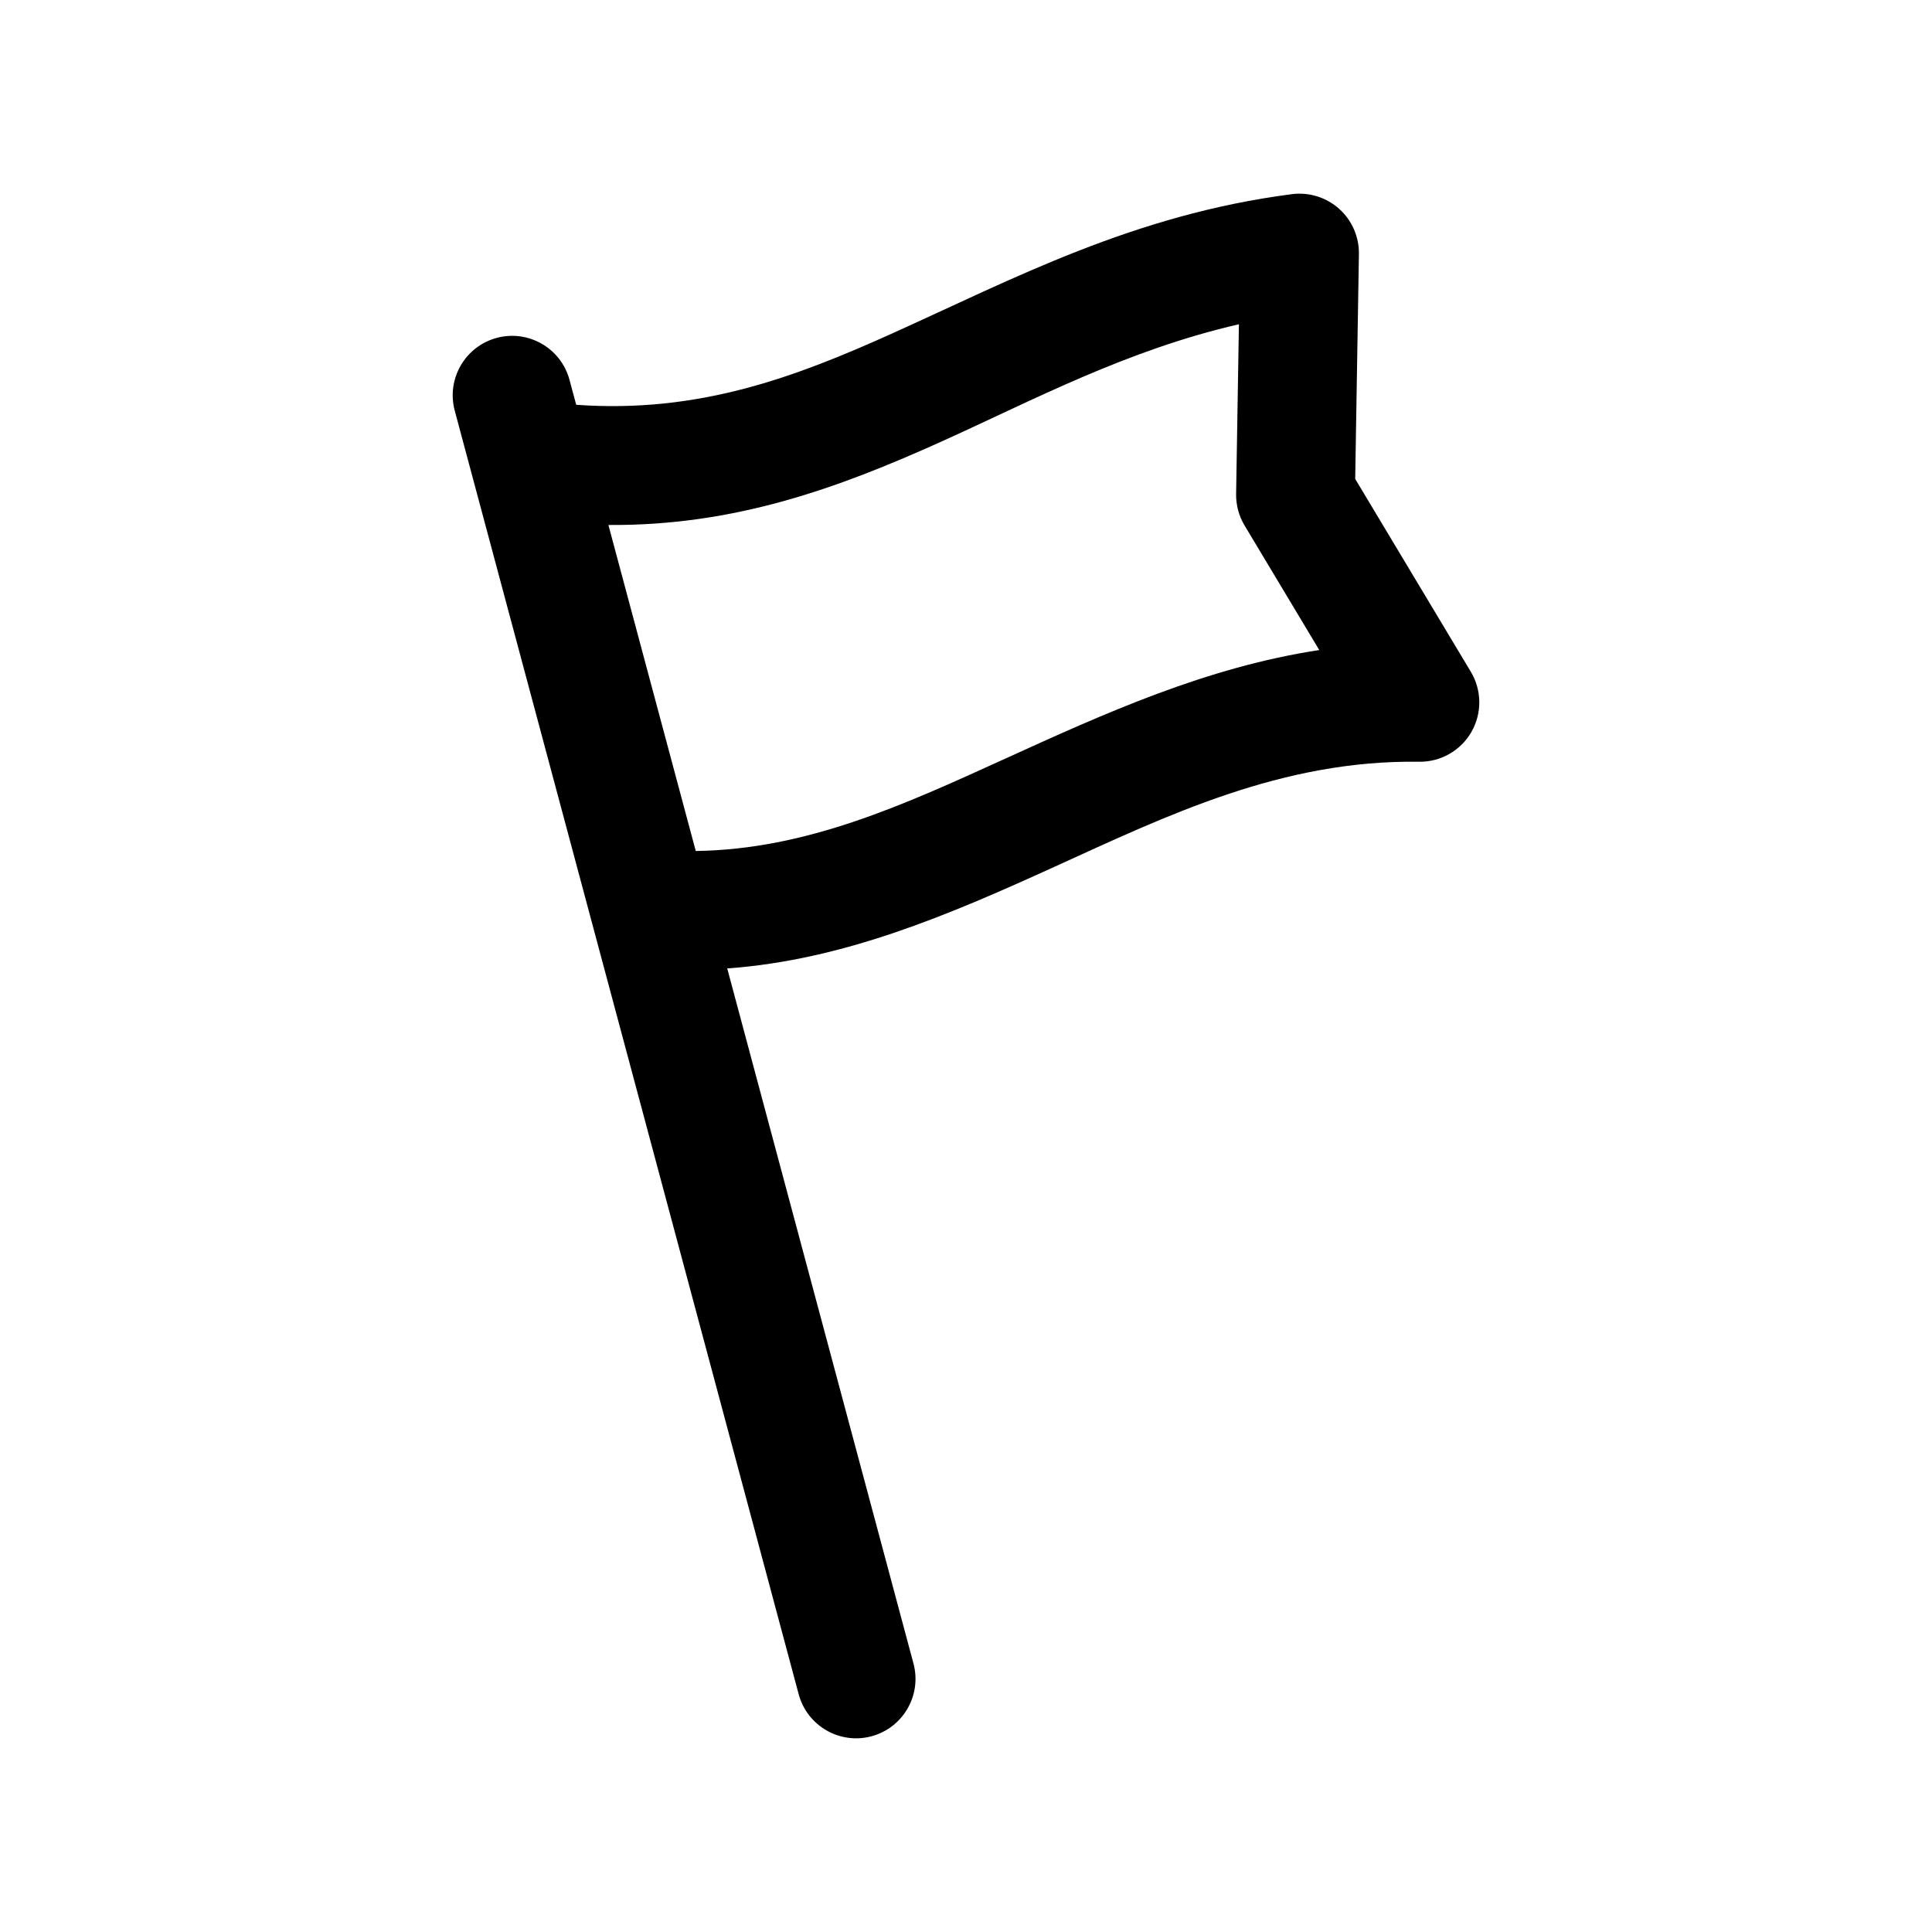
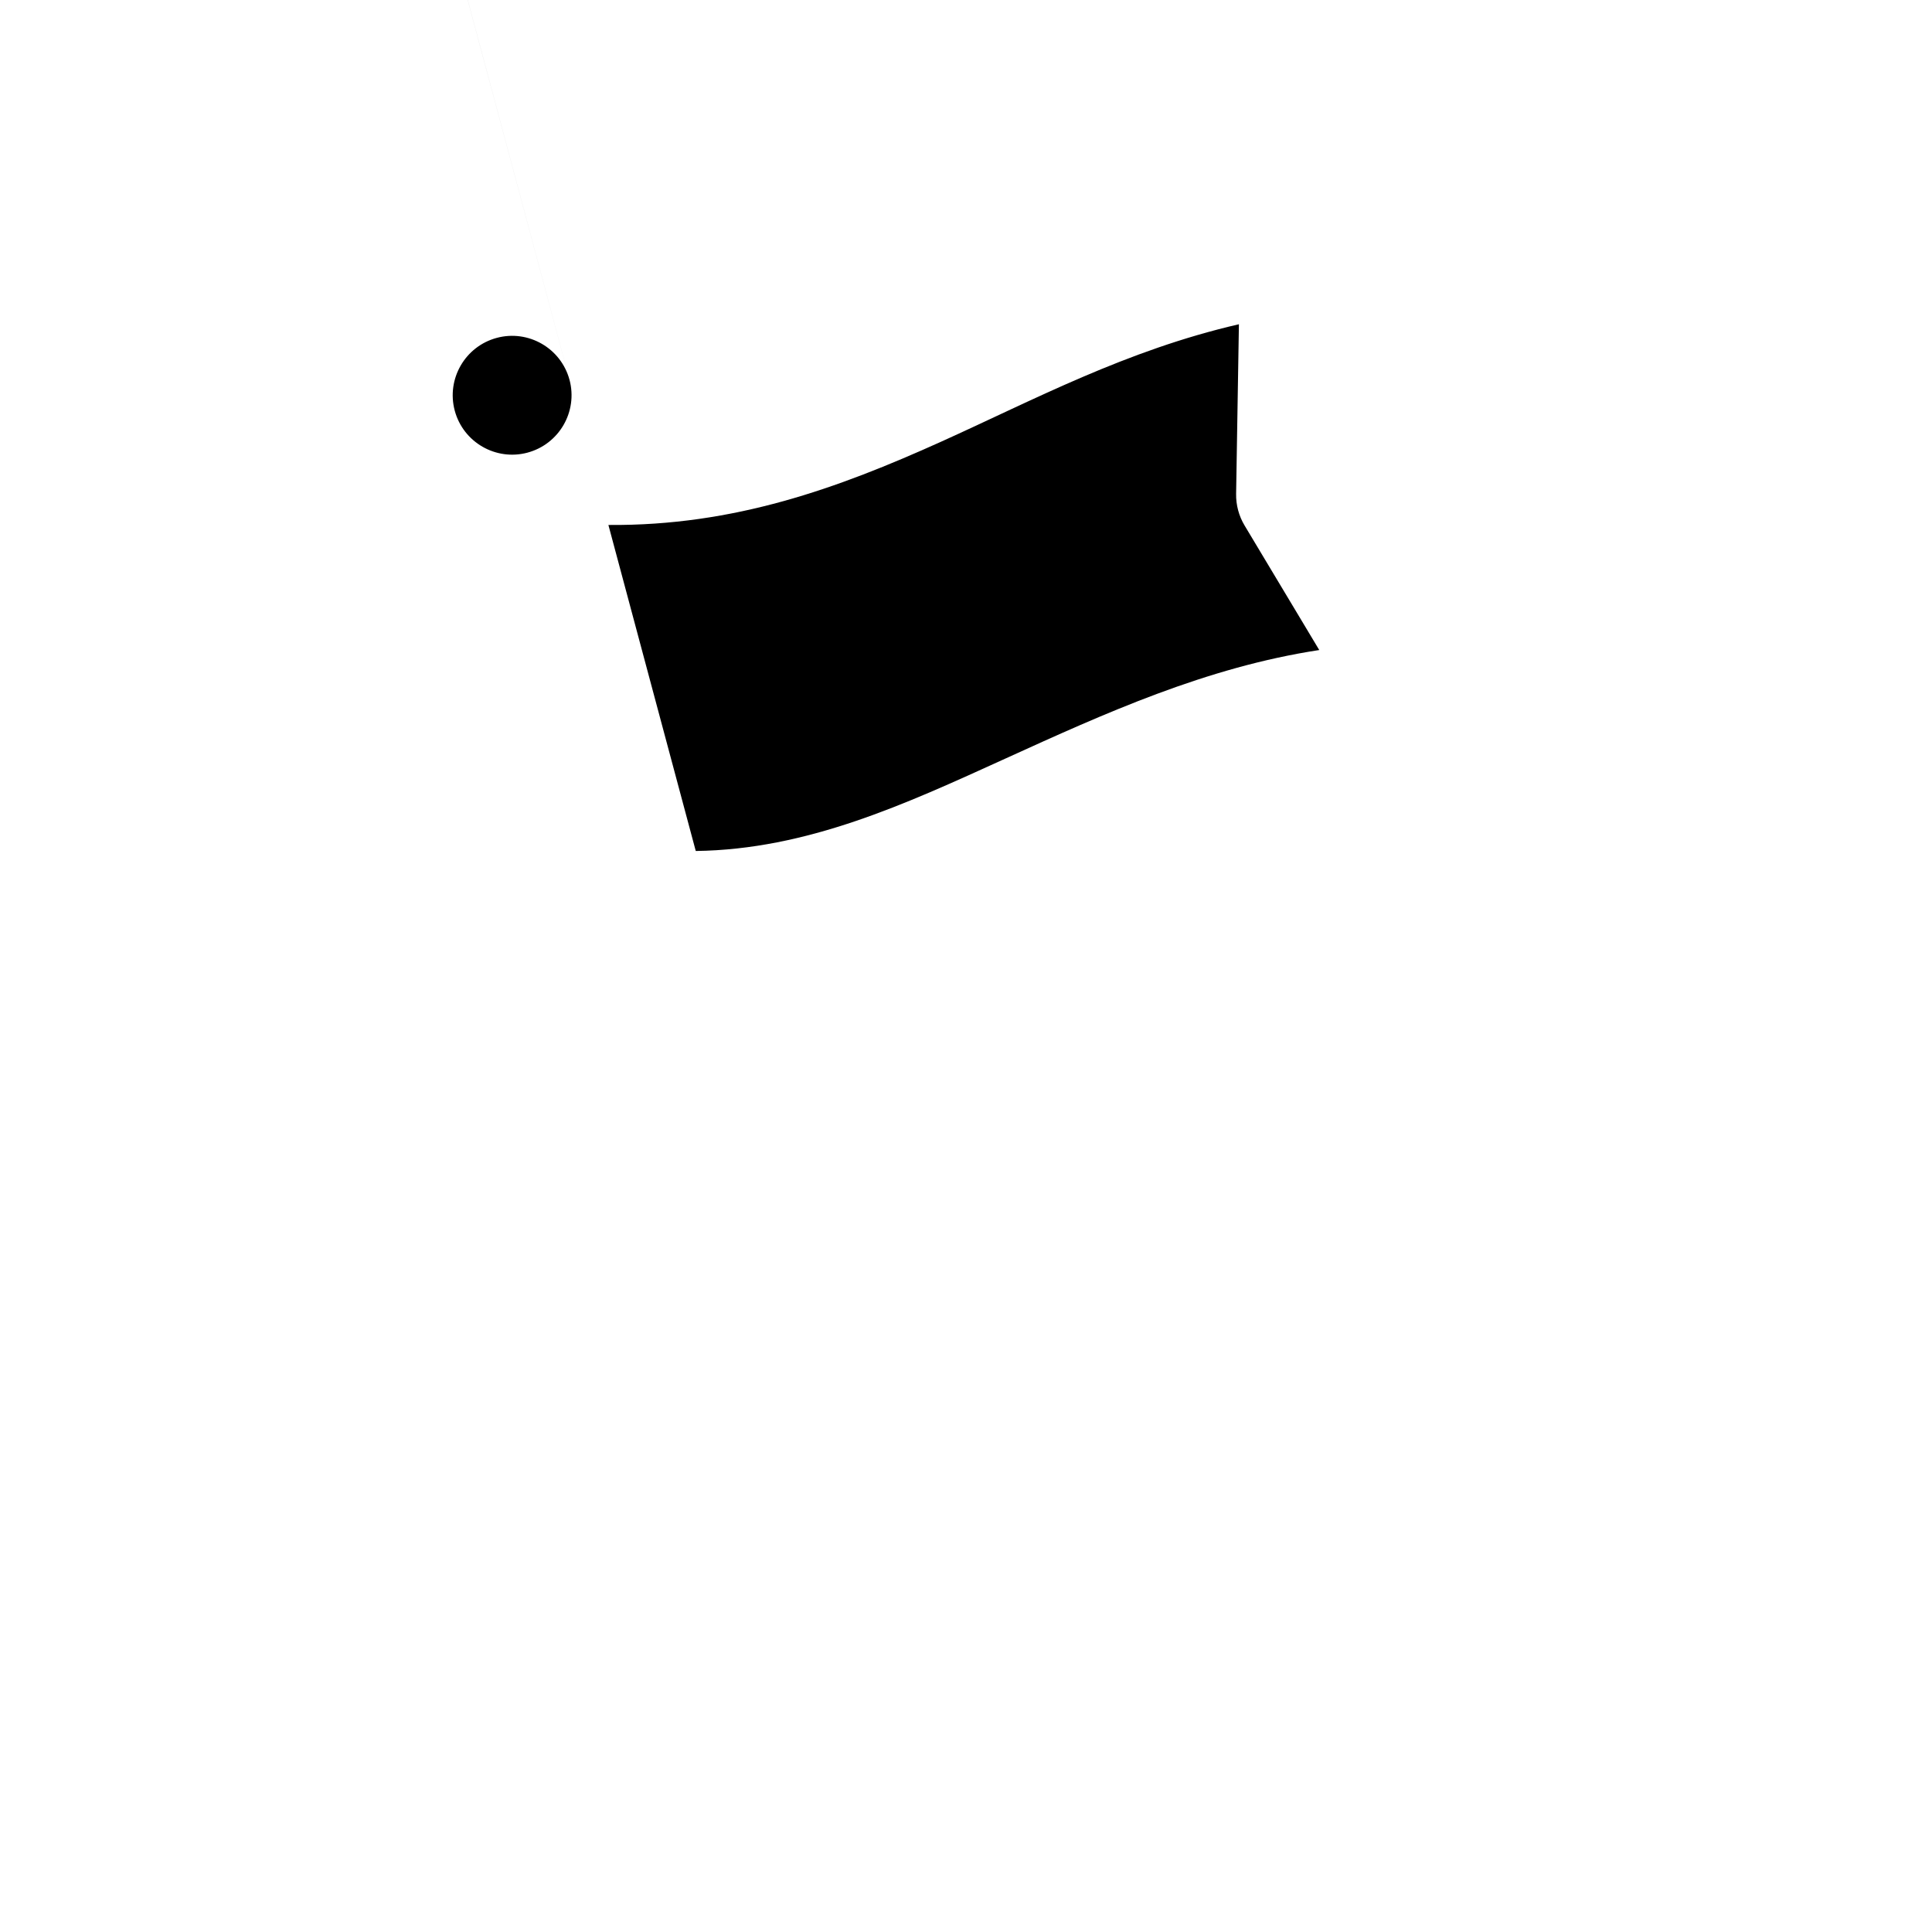
<svg xmlns="http://www.w3.org/2000/svg" fill="#000000" width="800px" height="800px" version="1.1" viewBox="144 144 512 512">
-   <path d="m296.7 251.27-1.773-6.598c-2.25-8.391-10.887-13.383-19.277-11.133-8.398 2.254-13.383 10.887-11.141 19.281l91.152 340.18c2.25 8.391 10.895 13.383 19.285 11.133 8.391-2.254 13.383-10.887 11.133-19.289l-49.359-184.2c30.797-2.211 58.617-14.137 86.664-26.906 30.023-13.668 60.348-28.395 96.676-27.867 5.707 0.086 11.02-2.93 13.871-7.879 2.848-4.953 2.793-11.055-0.141-15.957l-30.648-51.113 0.984-59.594c0.07-4.57-1.84-8.949-5.25-11.996s-7.973-4.461-12.508-3.879c-41.973 5.422-73.918 22.488-105.96 36.926-25.531 11.508-51.137 21.23-83.703 18.895zm31.684 118.25c29.551-0.387 55.52-12.414 81.957-24.445 26.465-12.051 53.301-24.23 83.277-28.809l-19.797-33.016c-1.512-2.527-2.285-5.418-2.238-8.363l0.742-44.957c-29.914 6.898-54.359 20.051-78.98 31.152-27.262 12.289-54.695 22.309-88.113 22.039z" fill-rule="evenodd" />
+   <path d="m296.7 251.27-1.773-6.598c-2.25-8.391-10.887-13.383-19.277-11.133-8.398 2.254-13.383 10.887-11.141 19.281c2.25 8.391 10.895 13.383 19.285 11.133 8.391-2.254 13.383-10.887 11.133-19.289l-49.359-184.2c30.797-2.211 58.617-14.137 86.664-26.906 30.023-13.668 60.348-28.395 96.676-27.867 5.707 0.086 11.02-2.93 13.871-7.879 2.848-4.953 2.793-11.055-0.141-15.957l-30.648-51.113 0.984-59.594c0.07-4.57-1.84-8.949-5.25-11.996s-7.973-4.461-12.508-3.879c-41.973 5.422-73.918 22.488-105.96 36.926-25.531 11.508-51.137 21.23-83.703 18.895zm31.684 118.25c29.551-0.387 55.52-12.414 81.957-24.445 26.465-12.051 53.301-24.23 83.277-28.809l-19.797-33.016c-1.512-2.527-2.285-5.418-2.238-8.363l0.742-44.957c-29.914 6.898-54.359 20.051-78.98 31.152-27.262 12.289-54.695 22.309-88.113 22.039z" fill-rule="evenodd" />
</svg>